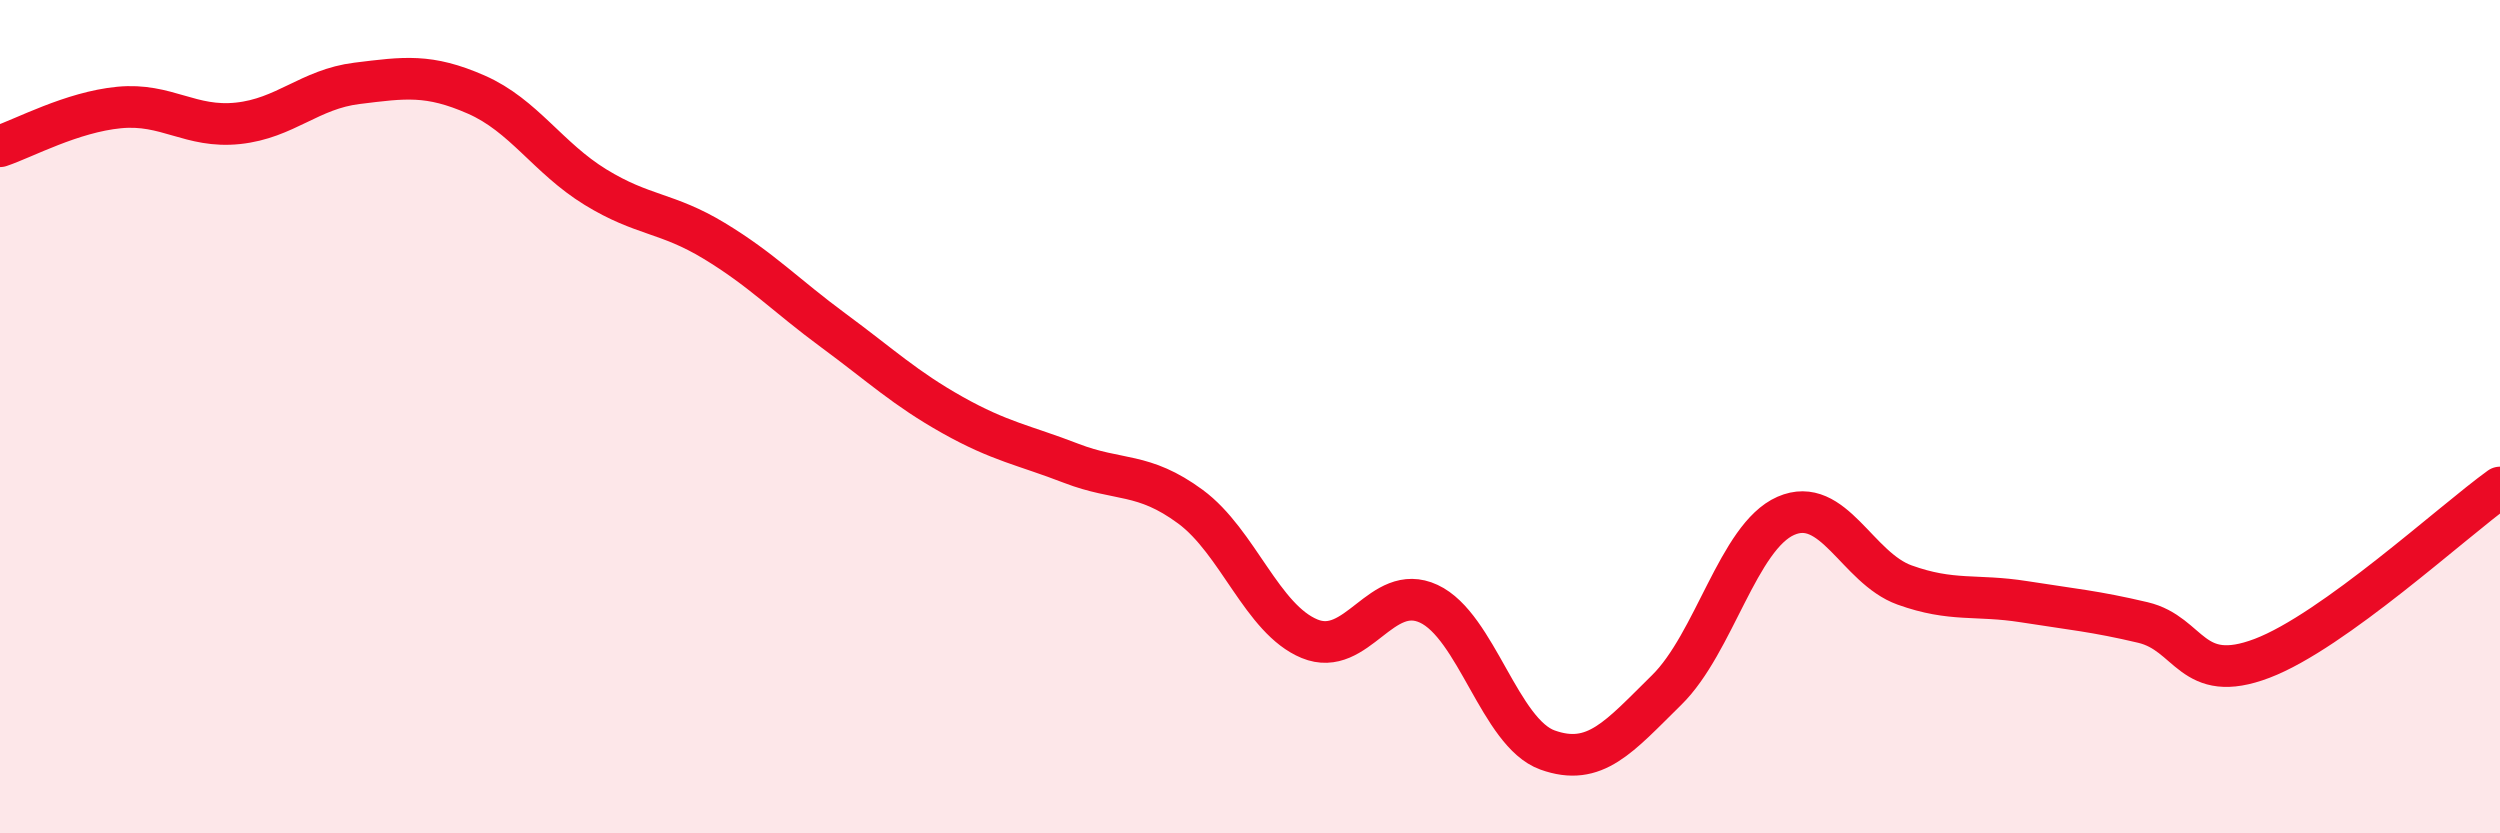
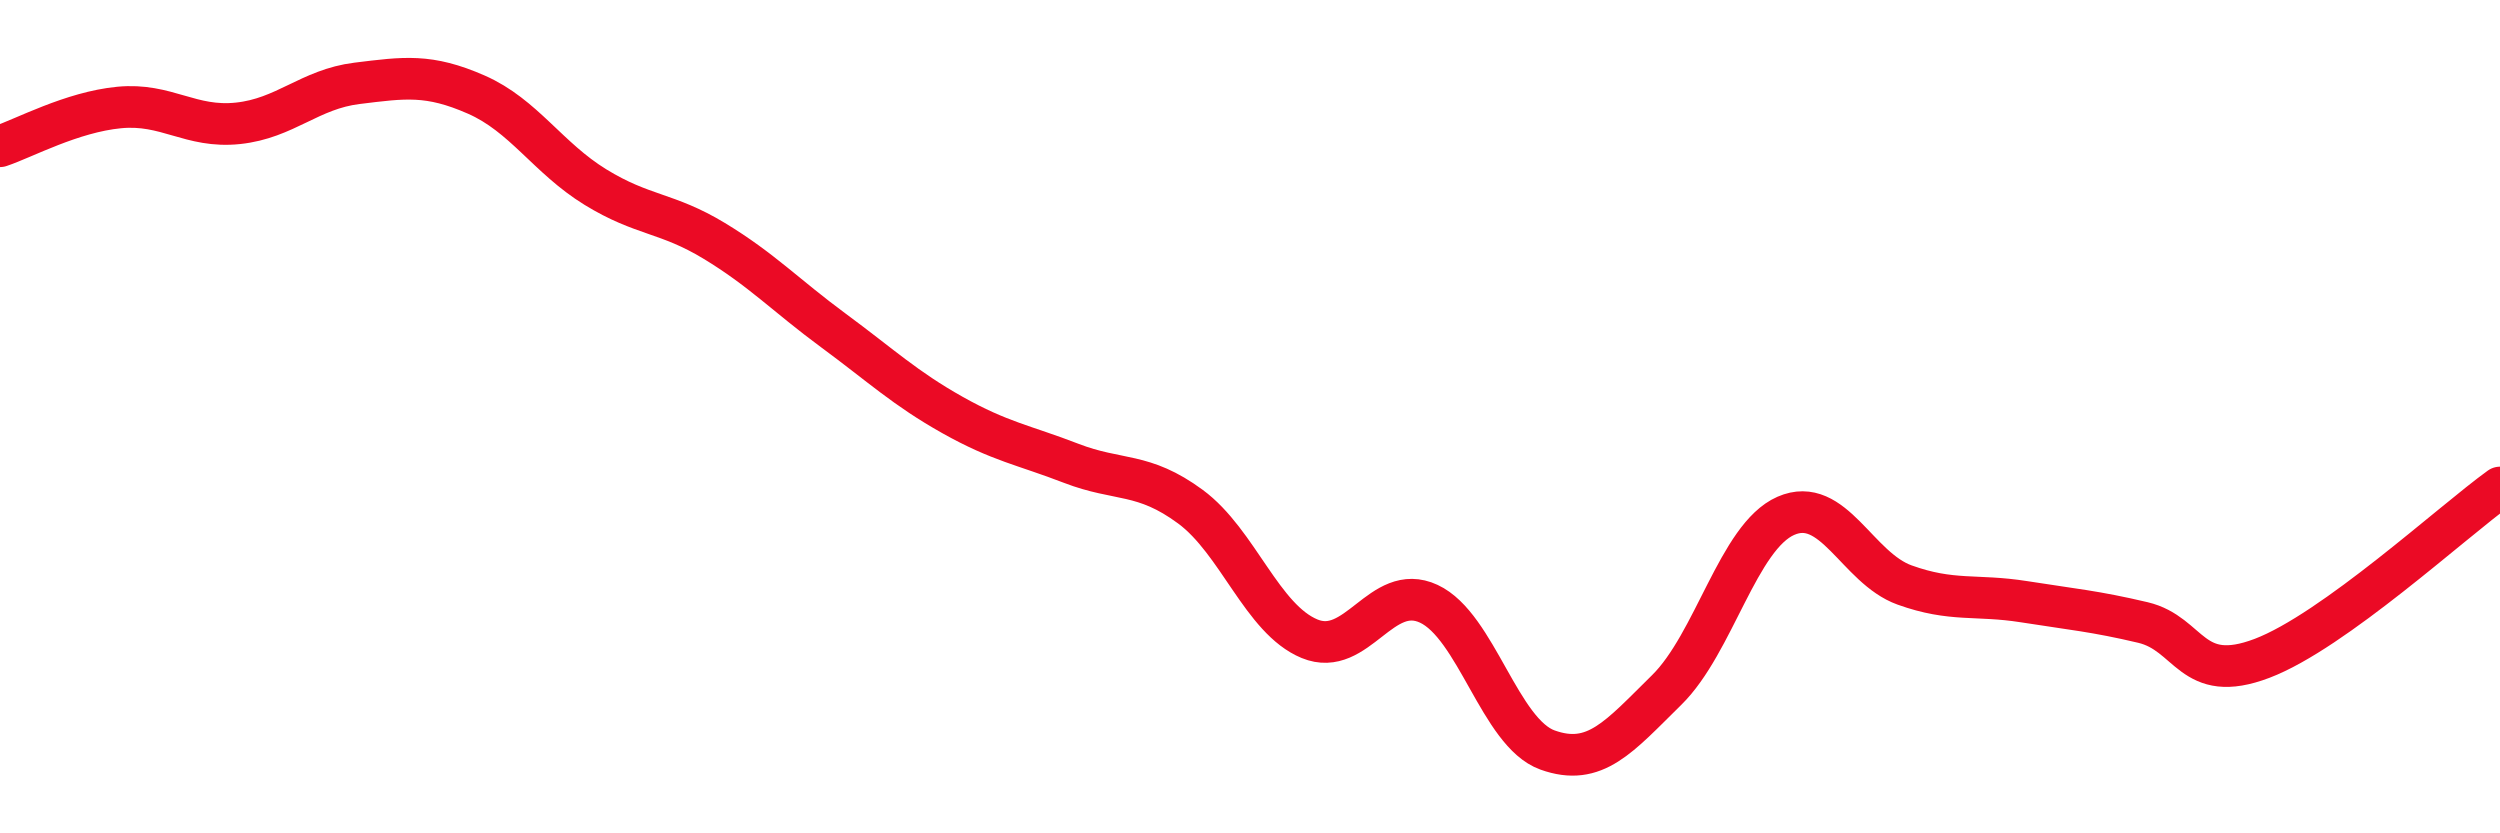
<svg xmlns="http://www.w3.org/2000/svg" width="60" height="20" viewBox="0 0 60 20">
-   <path d="M 0,3.51 C 0.57,3.32 1.72,2.69 2.86,2.58 C 4,2.47 4.57,3.08 5.71,2.96 C 6.85,2.84 7.43,2.14 8.57,2 C 9.71,1.86 10.29,1.77 11.43,2.27 C 12.57,2.77 13.15,3.79 14.29,4.49 C 15.43,5.19 16,5.09 17.14,5.78 C 18.28,6.47 18.86,7.09 20,7.93 C 21.14,8.77 21.72,9.32 22.86,9.96 C 24,10.6 24.57,10.68 25.71,11.12 C 26.85,11.56 27.43,11.32 28.57,12.16 C 29.71,13 30.29,14.86 31.43,15.33 C 32.57,15.8 33.15,13.96 34.29,14.49 C 35.43,15.02 36,17.59 37.14,18 C 38.28,18.41 38.86,17.68 40,16.56 C 41.14,15.44 41.72,12.88 42.86,12.38 C 44,11.88 44.57,13.63 45.71,14.04 C 46.85,14.45 47.43,14.26 48.57,14.44 C 49.71,14.62 50.29,14.67 51.43,14.94 C 52.57,15.21 52.58,16.45 54.29,15.8 C 56,15.15 58.86,12.52 60,11.7L60 20L0 20Z" fill="#EB0A25" opacity="0.1" stroke-linecap="round" stroke-linejoin="round" />
  <path d="M 0,3.51 C 0.57,3.32 1.72,2.69 2.86,2.58 C 4,2.47 4.57,3.08 5.71,2.96 C 6.85,2.84 7.43,2.14 8.57,2 C 9.71,1.86 10.29,1.77 11.43,2.27 C 12.57,2.77 13.15,3.79 14.29,4.49 C 15.43,5.19 16,5.09 17.14,5.78 C 18.28,6.47 18.86,7.09 20,7.93 C 21.14,8.77 21.72,9.32 22.86,9.96 C 24,10.6 24.57,10.68 25.71,11.12 C 26.85,11.56 27.43,11.32 28.57,12.16 C 29.71,13 30.29,14.86 31.43,15.33 C 32.57,15.8 33.15,13.96 34.29,14.49 C 35.43,15.02 36,17.59 37.14,18 C 38.28,18.41 38.86,17.68 40,16.56 C 41.14,15.44 41.72,12.88 42.86,12.38 C 44,11.88 44.57,13.63 45.71,14.04 C 46.85,14.45 47.43,14.26 48.57,14.44 C 49.71,14.62 50.29,14.67 51.43,14.94 C 52.57,15.21 52.58,16.45 54.29,15.8 C 56,15.15 58.86,12.52 60,11.7" stroke="#EB0A25" stroke-width="1" fill="none" stroke-linecap="round" stroke-linejoin="round" />
</svg>